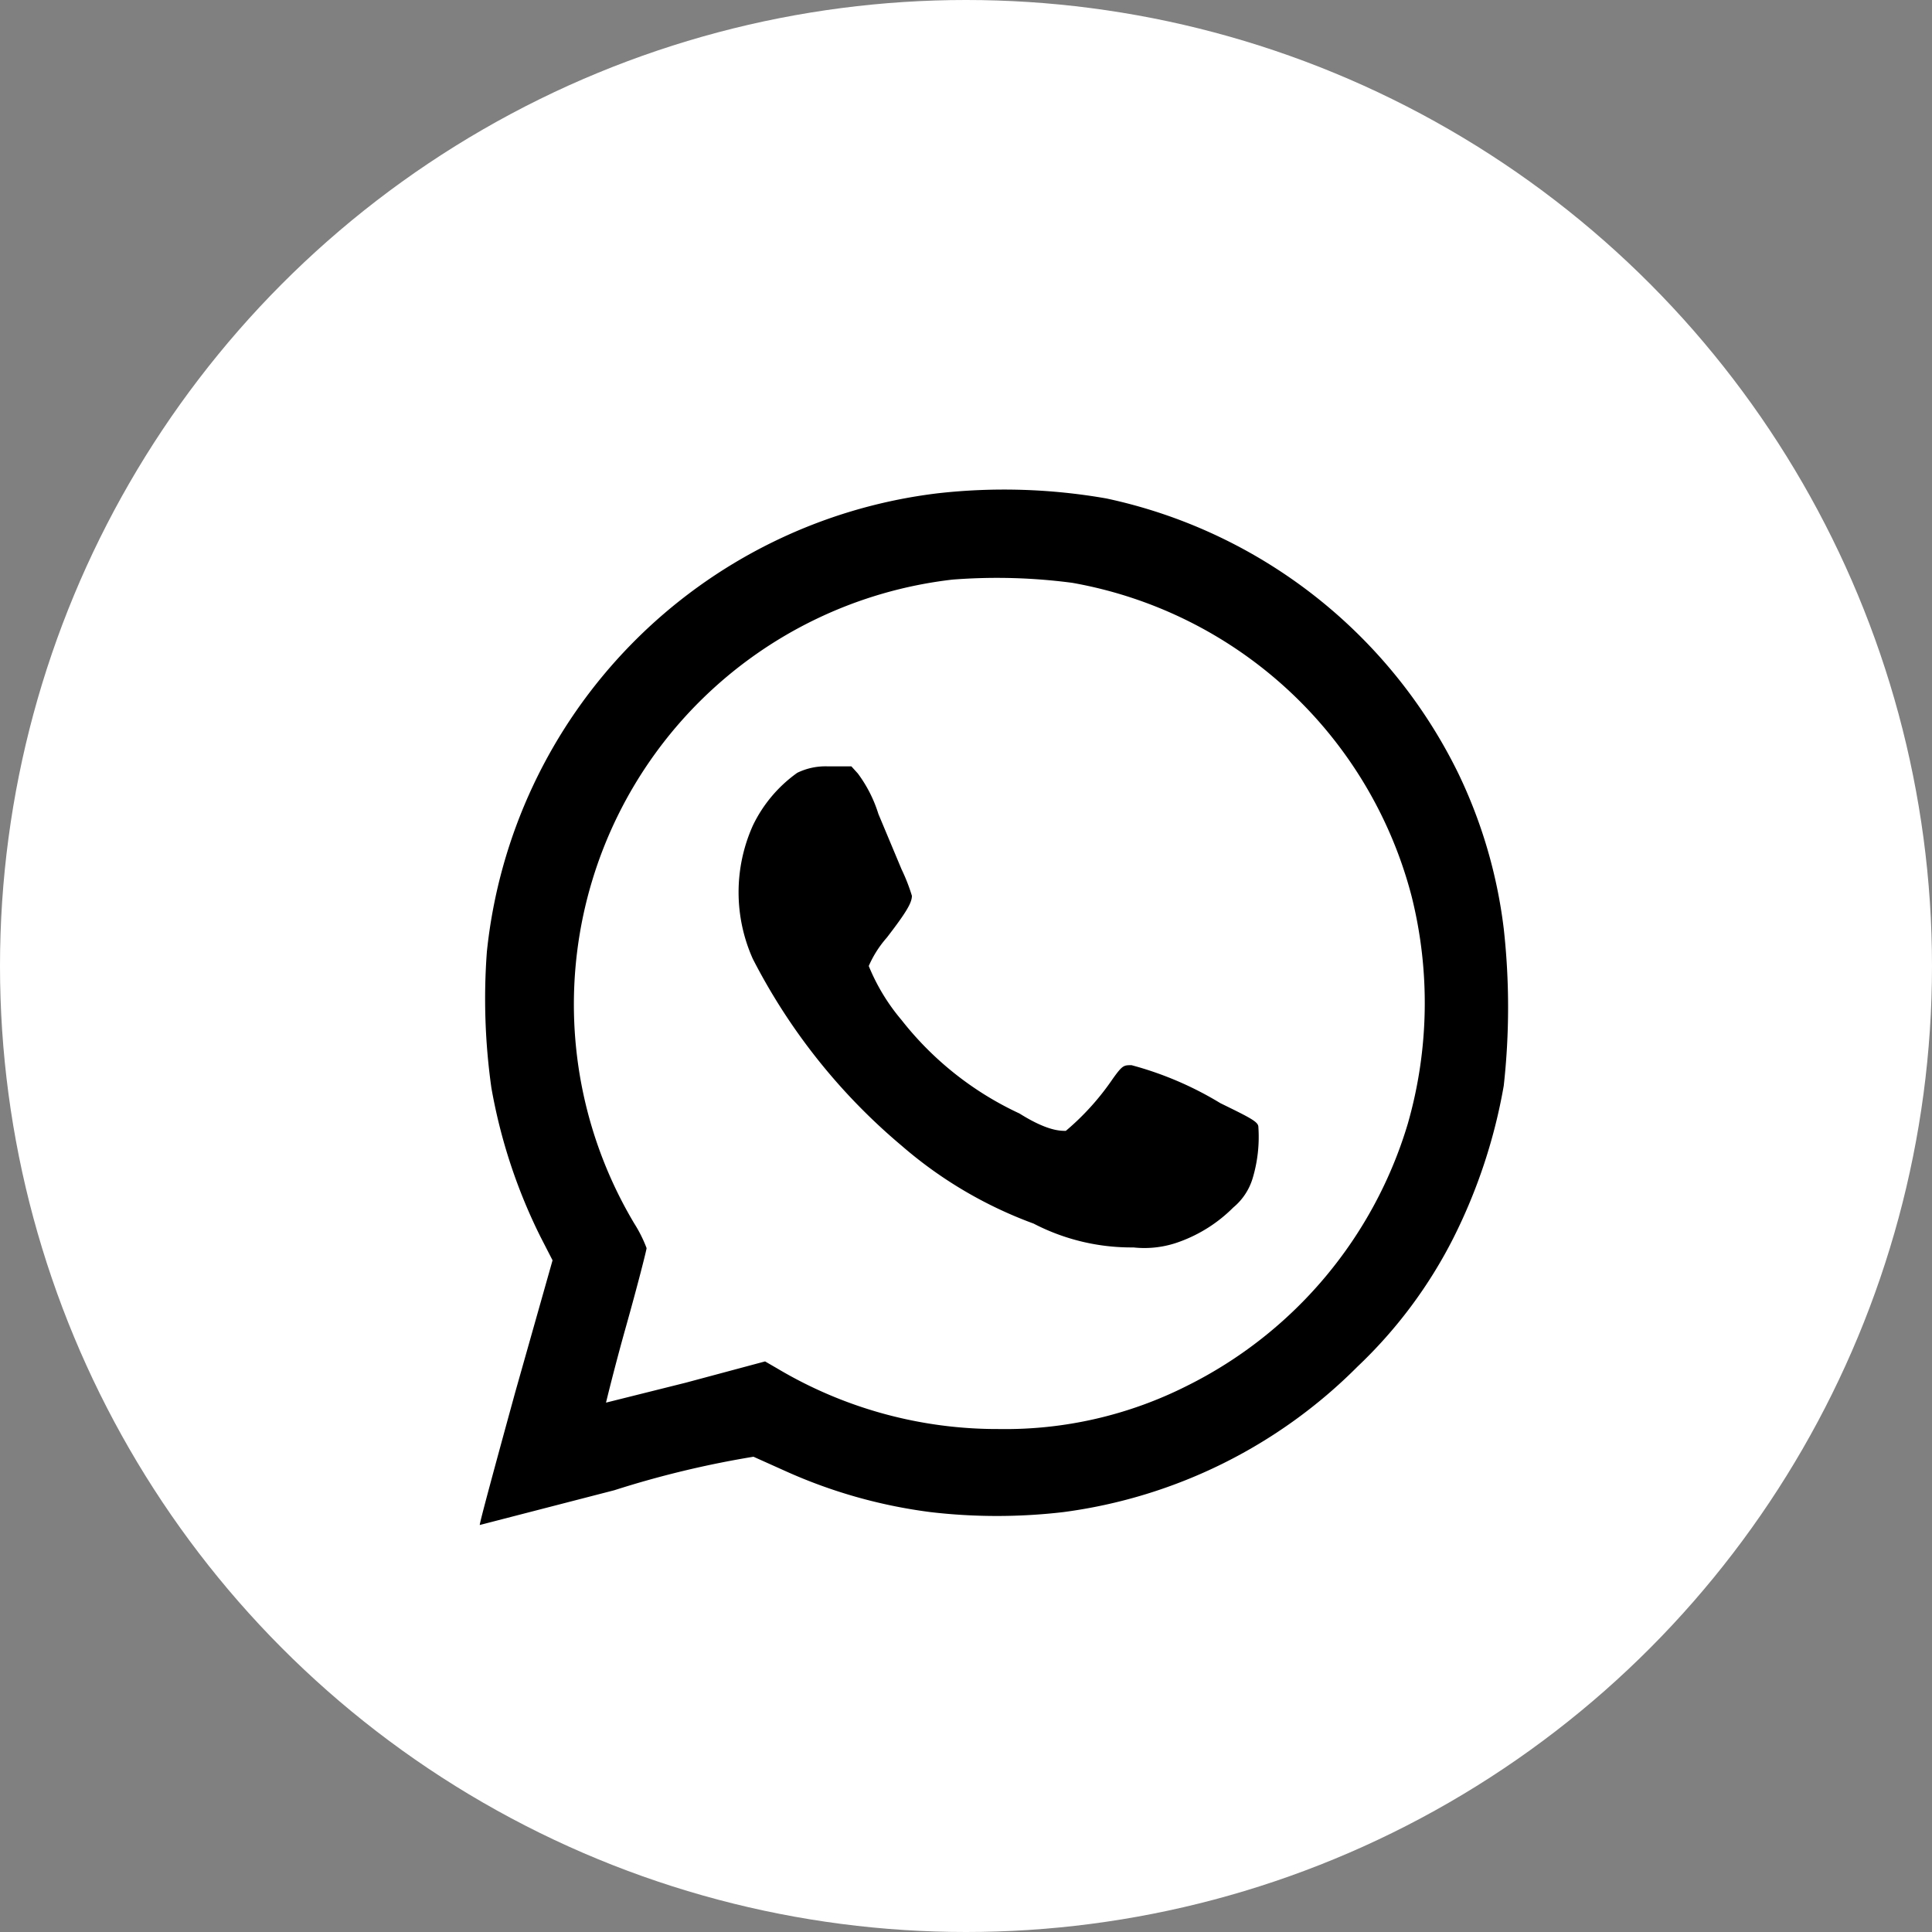
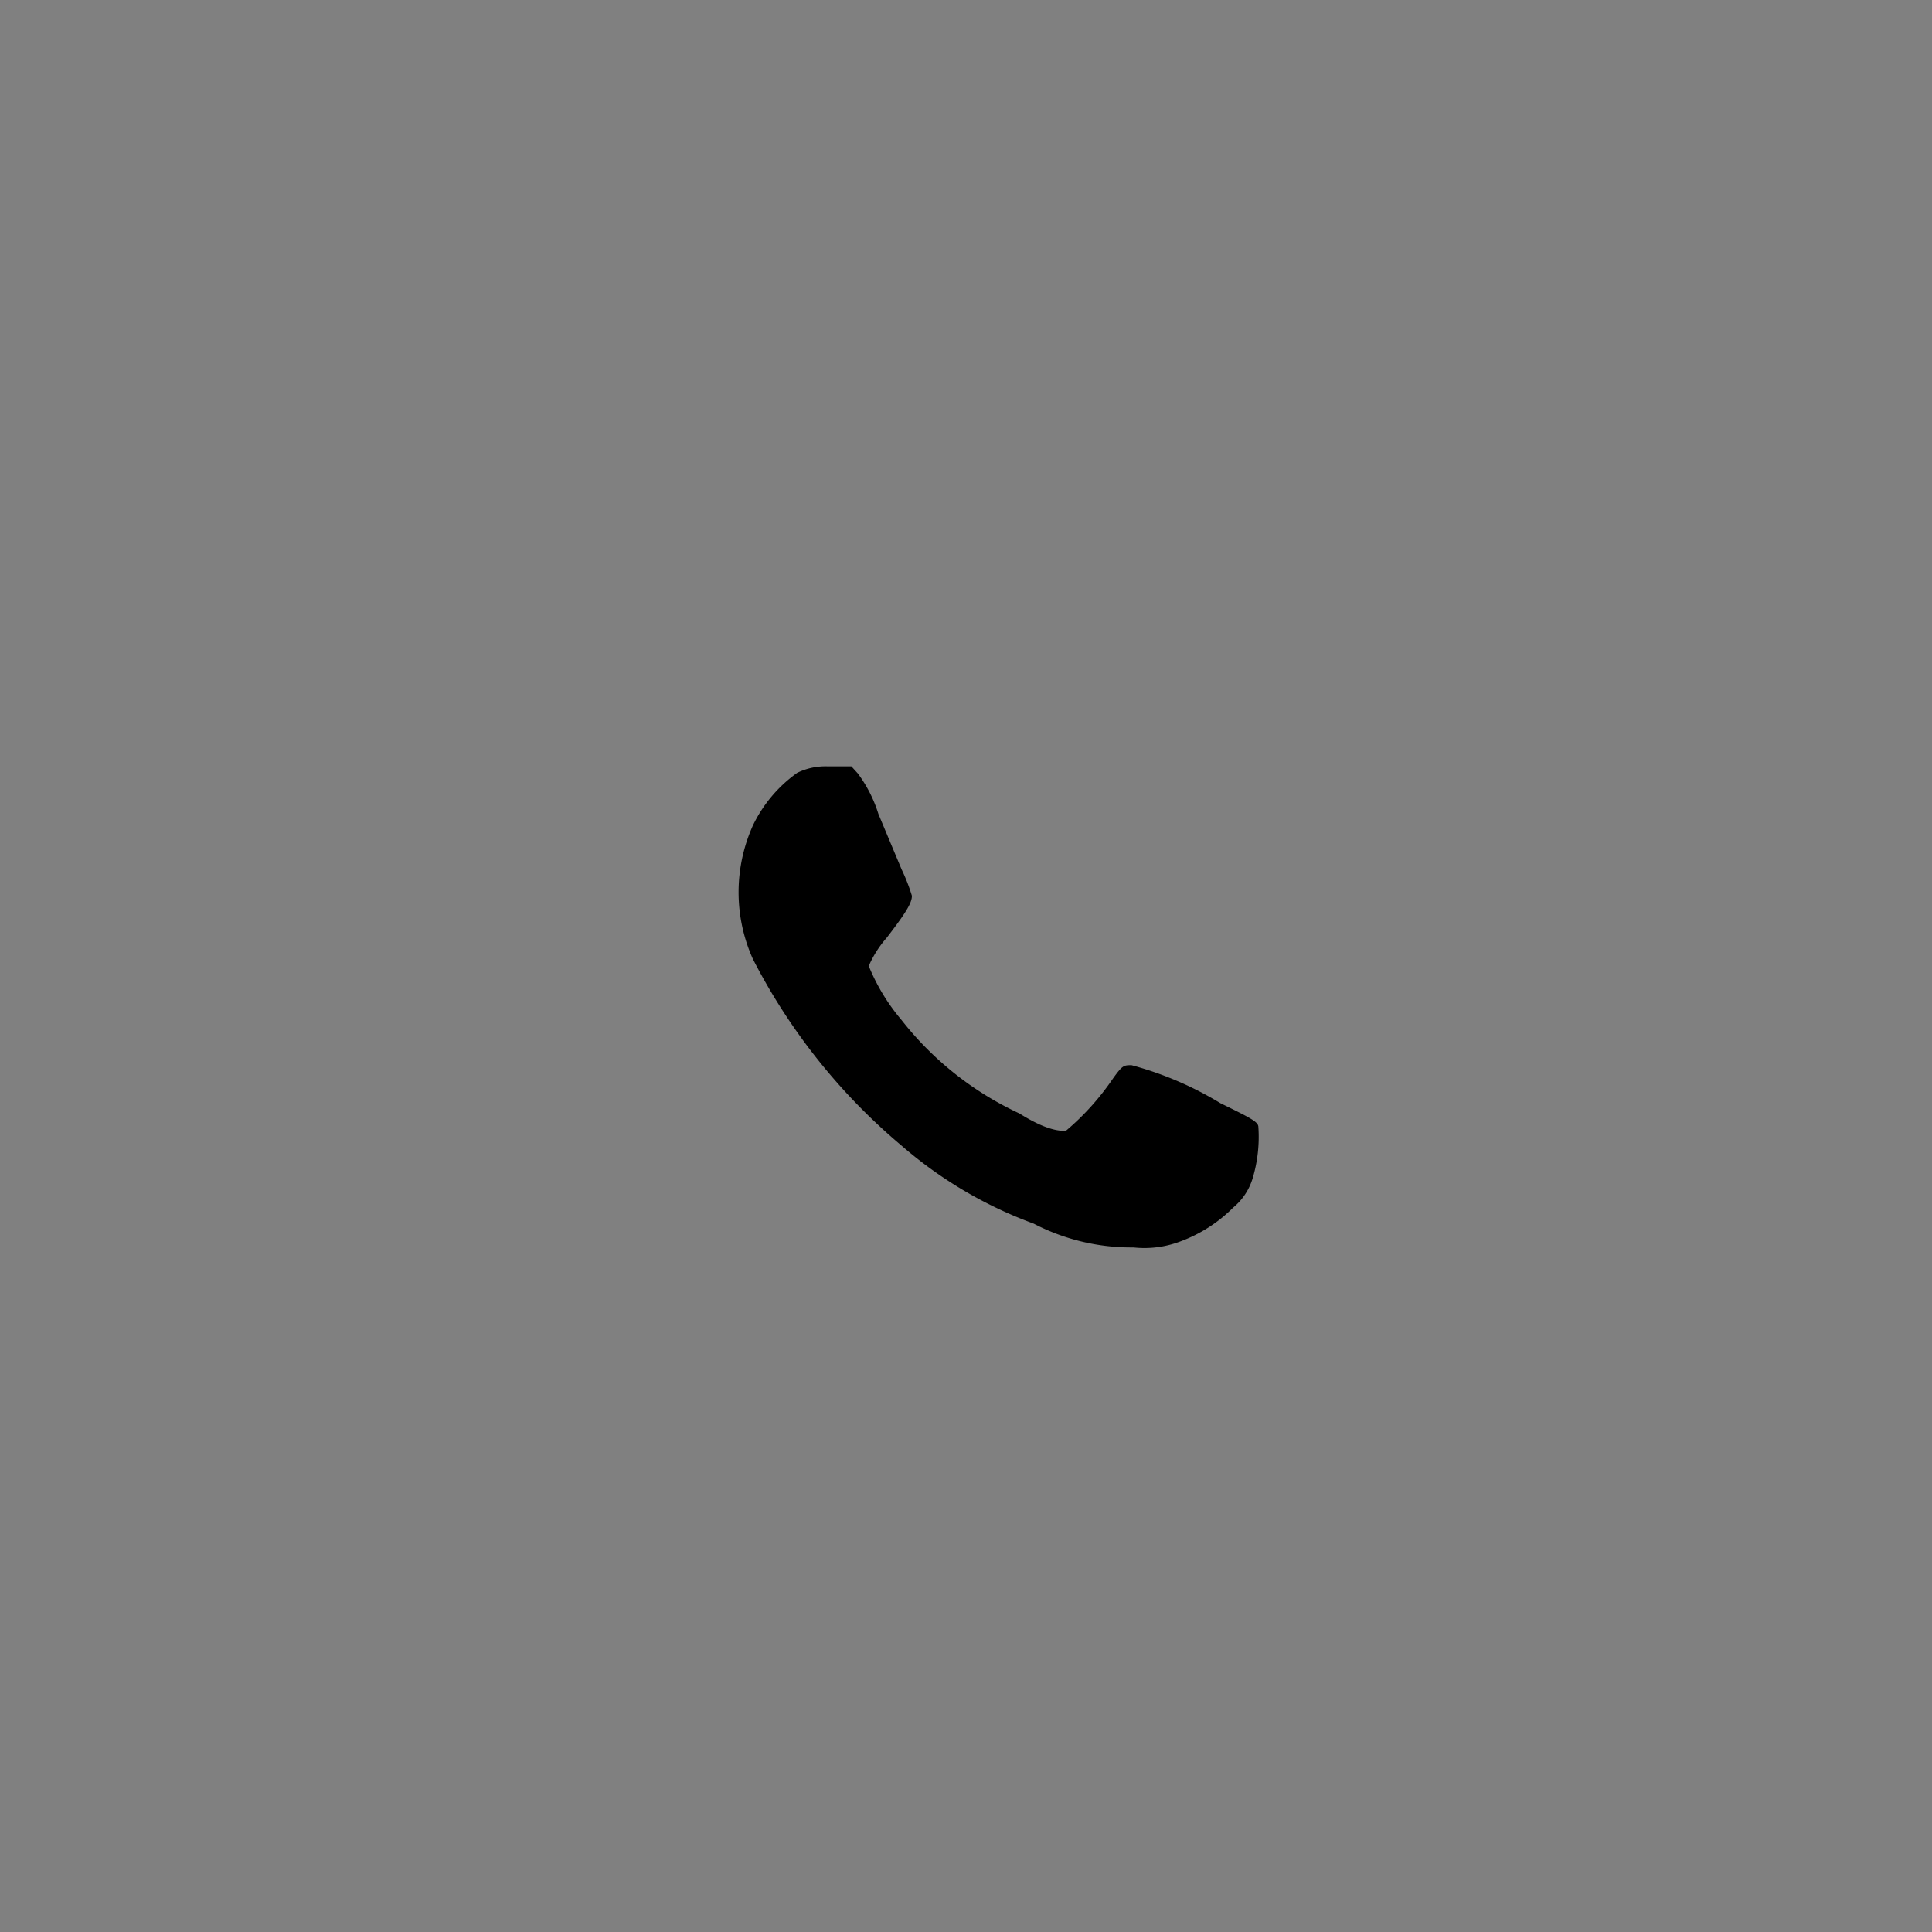
<svg xmlns="http://www.w3.org/2000/svg" id="Capa_1" data-name="Capa 1" viewBox="0 0 30 30">
  <rect x="0" y="0" width="30" height="30" fill="#808080" stroke="none" />
  <defs>
    <style>.cls-1{fill:#fff;}</style>
  </defs>
  <title>ic_whatsapp</title>
  <g id="Group_34" data-name="Group 34">
-     <circle id="Ellipse_5" data-name="Ellipse 5" class="cls-1" cx="15" cy="15" r="15" />
-   </g>
-   <path d="M14.56,7.66a8,8,0,0,0-7,7.12,9.87,9.87,0,0,0,.07,2.11,8.47,8.47,0,0,0,.76,2.31l.19.37L8,21.62c-.31,1.13-.56,2.05-.55,2.06l2.09-.54a15.11,15.11,0,0,1,2.16-.52l.49.22a7.92,7.92,0,0,0,2.26.64,8.87,8.87,0,0,0,2.06,0,7.9,7.9,0,0,0,4.57-2.26,7.28,7.28,0,0,0,1.49-2,8.51,8.51,0,0,0,.78-2.36,11.06,11.06,0,0,0,0-2.44A7.67,7.67,0,0,0,22.64,12a7.93,7.93,0,0,0-5.46-4.26A9.21,9.21,0,0,0,14.56,7.66Zm2.09,1.39a6.64,6.64,0,0,1,5.27,4.87,6.81,6.81,0,0,1-.06,3.53,6.68,6.68,0,0,1-3.43,4.07,6.26,6.26,0,0,1-2.92.67,6.68,6.68,0,0,1-3.44-.94l-.19-.11-1.23.33-1.24.31s.13-.54.31-1.18.32-1.19.32-1.22A2.09,2.09,0,0,0,9.85,19,6.64,6.64,0,0,1,14.79,9,8.93,8.93,0,0,1,16.65,9.05Z" />
+     </g>
  <path d="M12.38,12a2.14,2.14,0,0,0-.69.82,2.53,2.53,0,0,0,0,2.07A9.37,9.37,0,0,0,14,17.79,6.59,6.59,0,0,0,16.05,19a3.29,3.29,0,0,0,1.55.37,1.57,1.57,0,0,0,.72-.09,2.27,2.27,0,0,0,.83-.53.94.94,0,0,0,.3-.45,2.24,2.24,0,0,0,.09-.8c0-.08-.12-.14-.59-.37a5.28,5.28,0,0,0-1.38-.59c-.12,0-.14,0-.29.21a4,4,0,0,1-.73.81c-.09,0-.29,0-.72-.27A5,5,0,0,1,14,15.84a3.12,3.12,0,0,1-.51-.84,1.67,1.67,0,0,1,.28-.44c.3-.39.39-.54.39-.65A2.86,2.86,0,0,0,14,13.5l-.36-.86a2.09,2.09,0,0,0-.32-.63l-.1-.11h-.37A1,1,0,0,0,12.38,12Z" />
</svg>